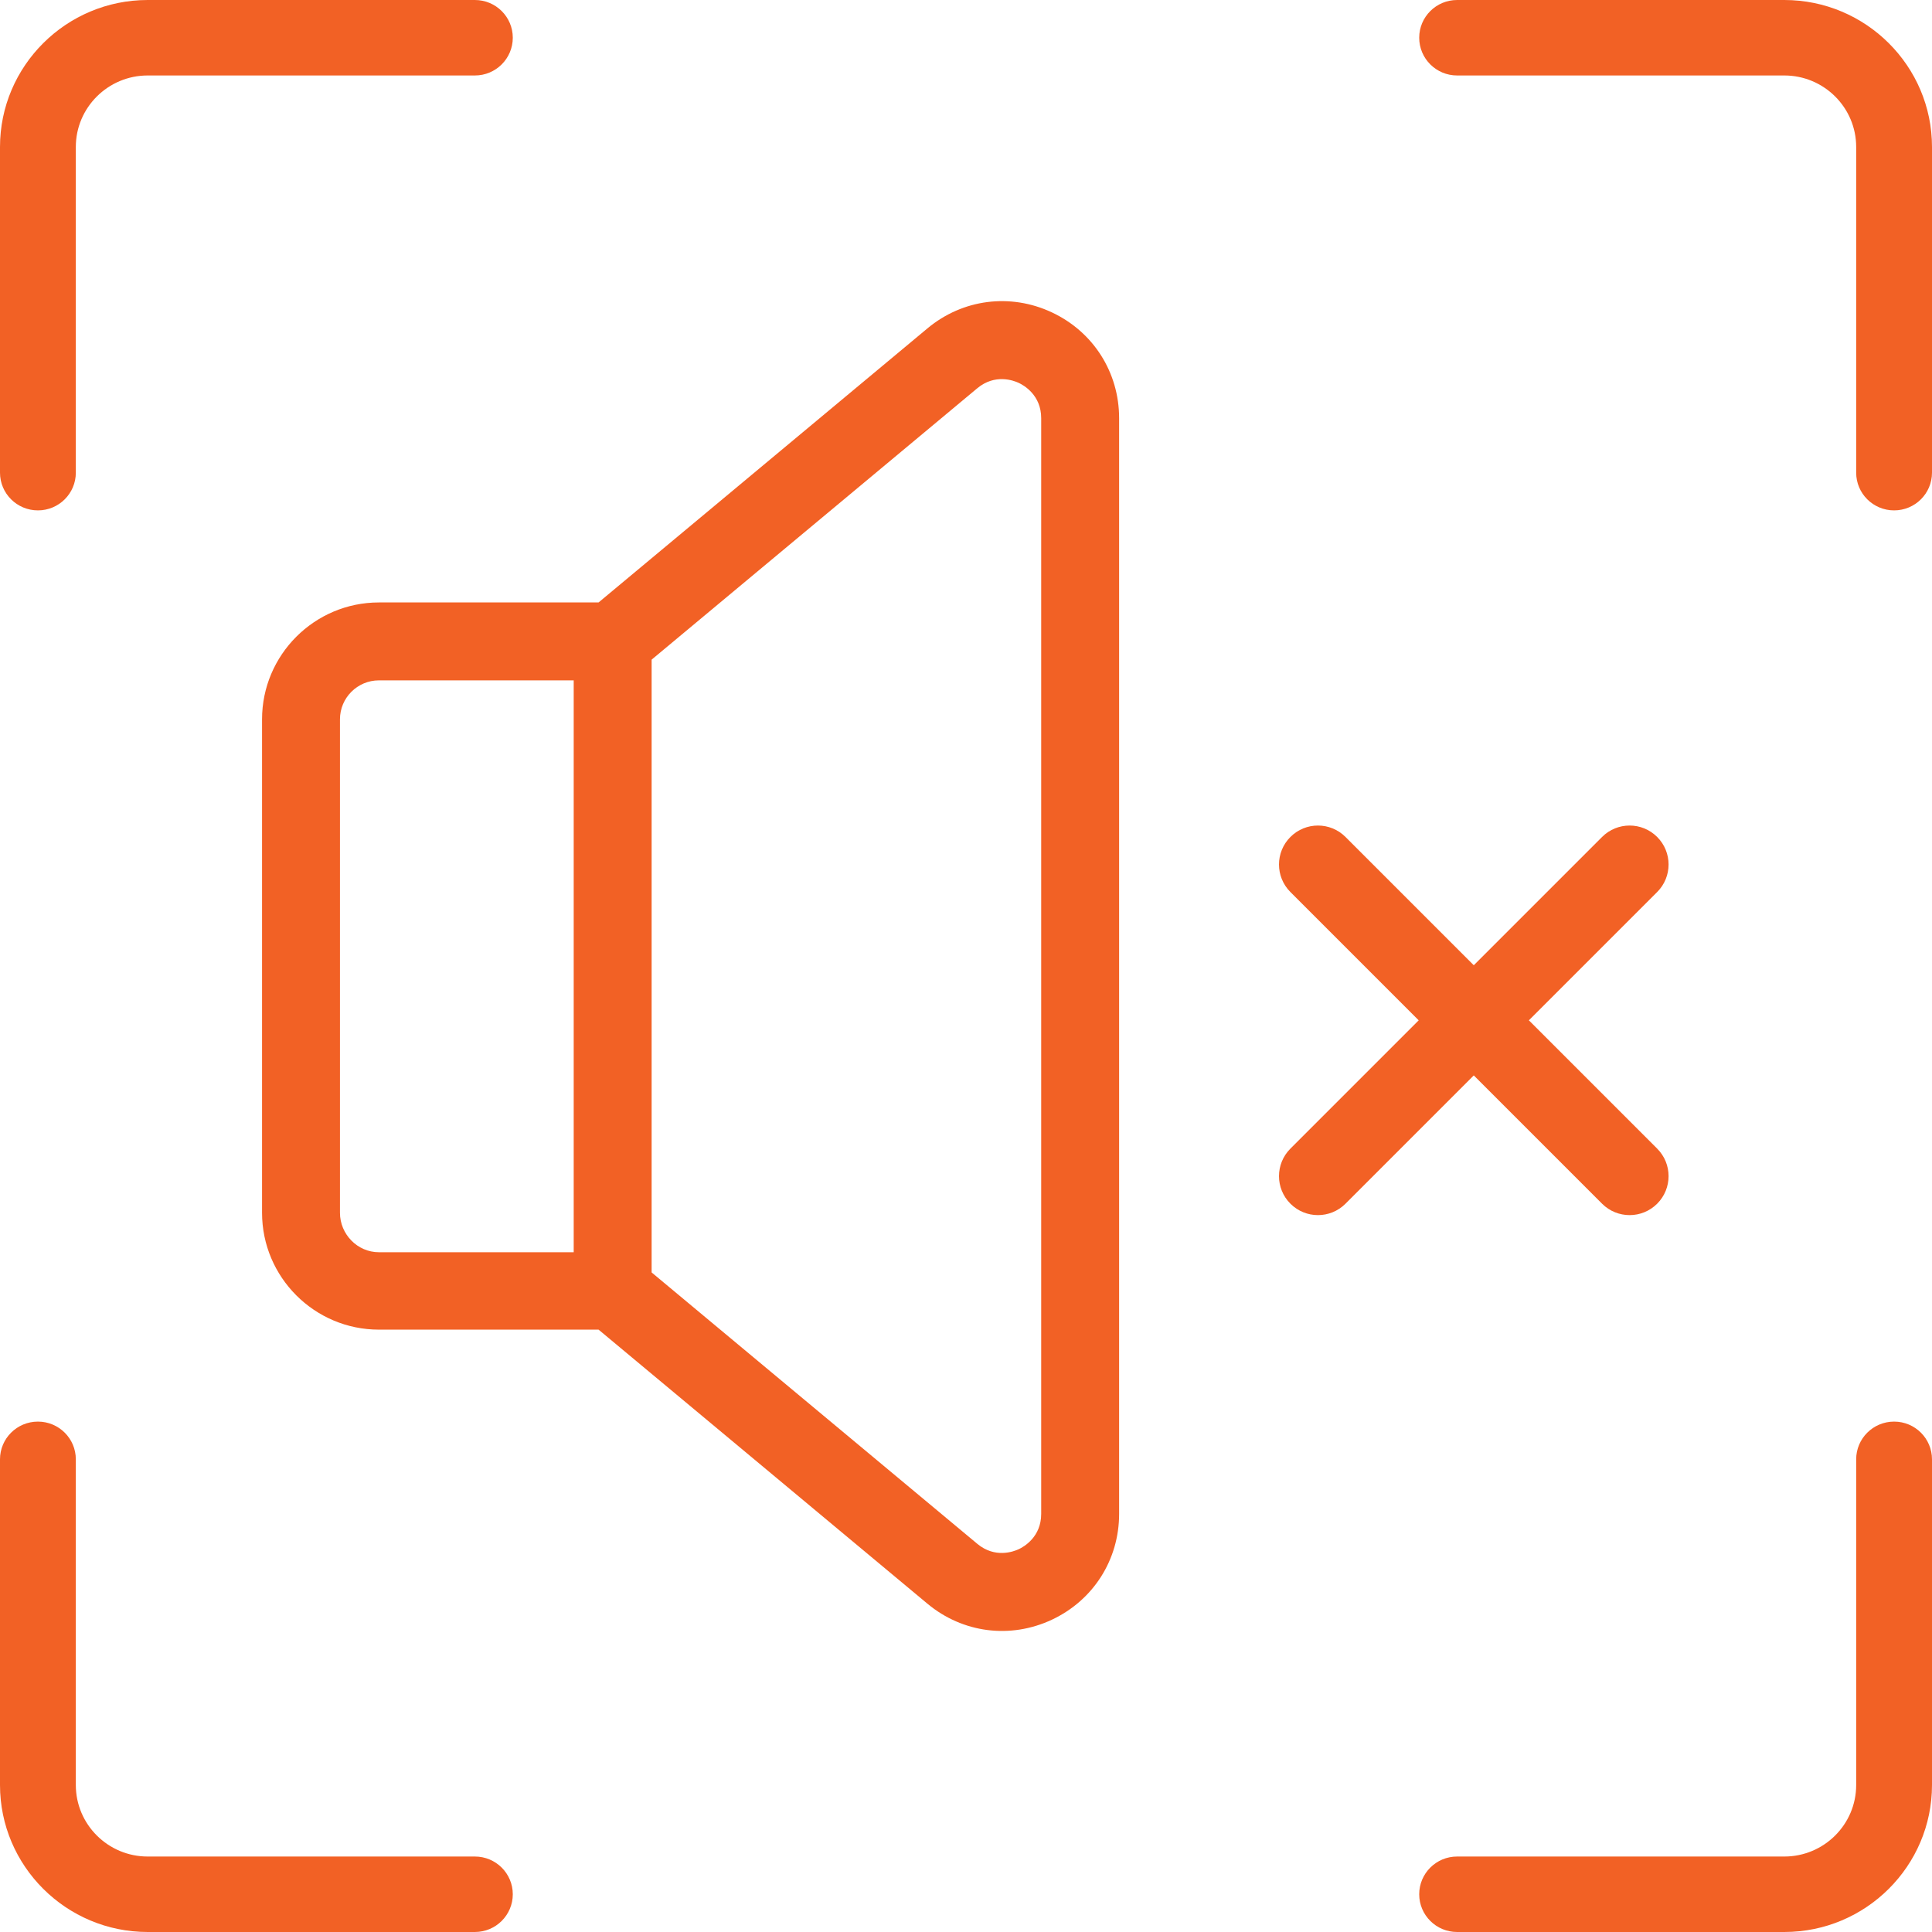
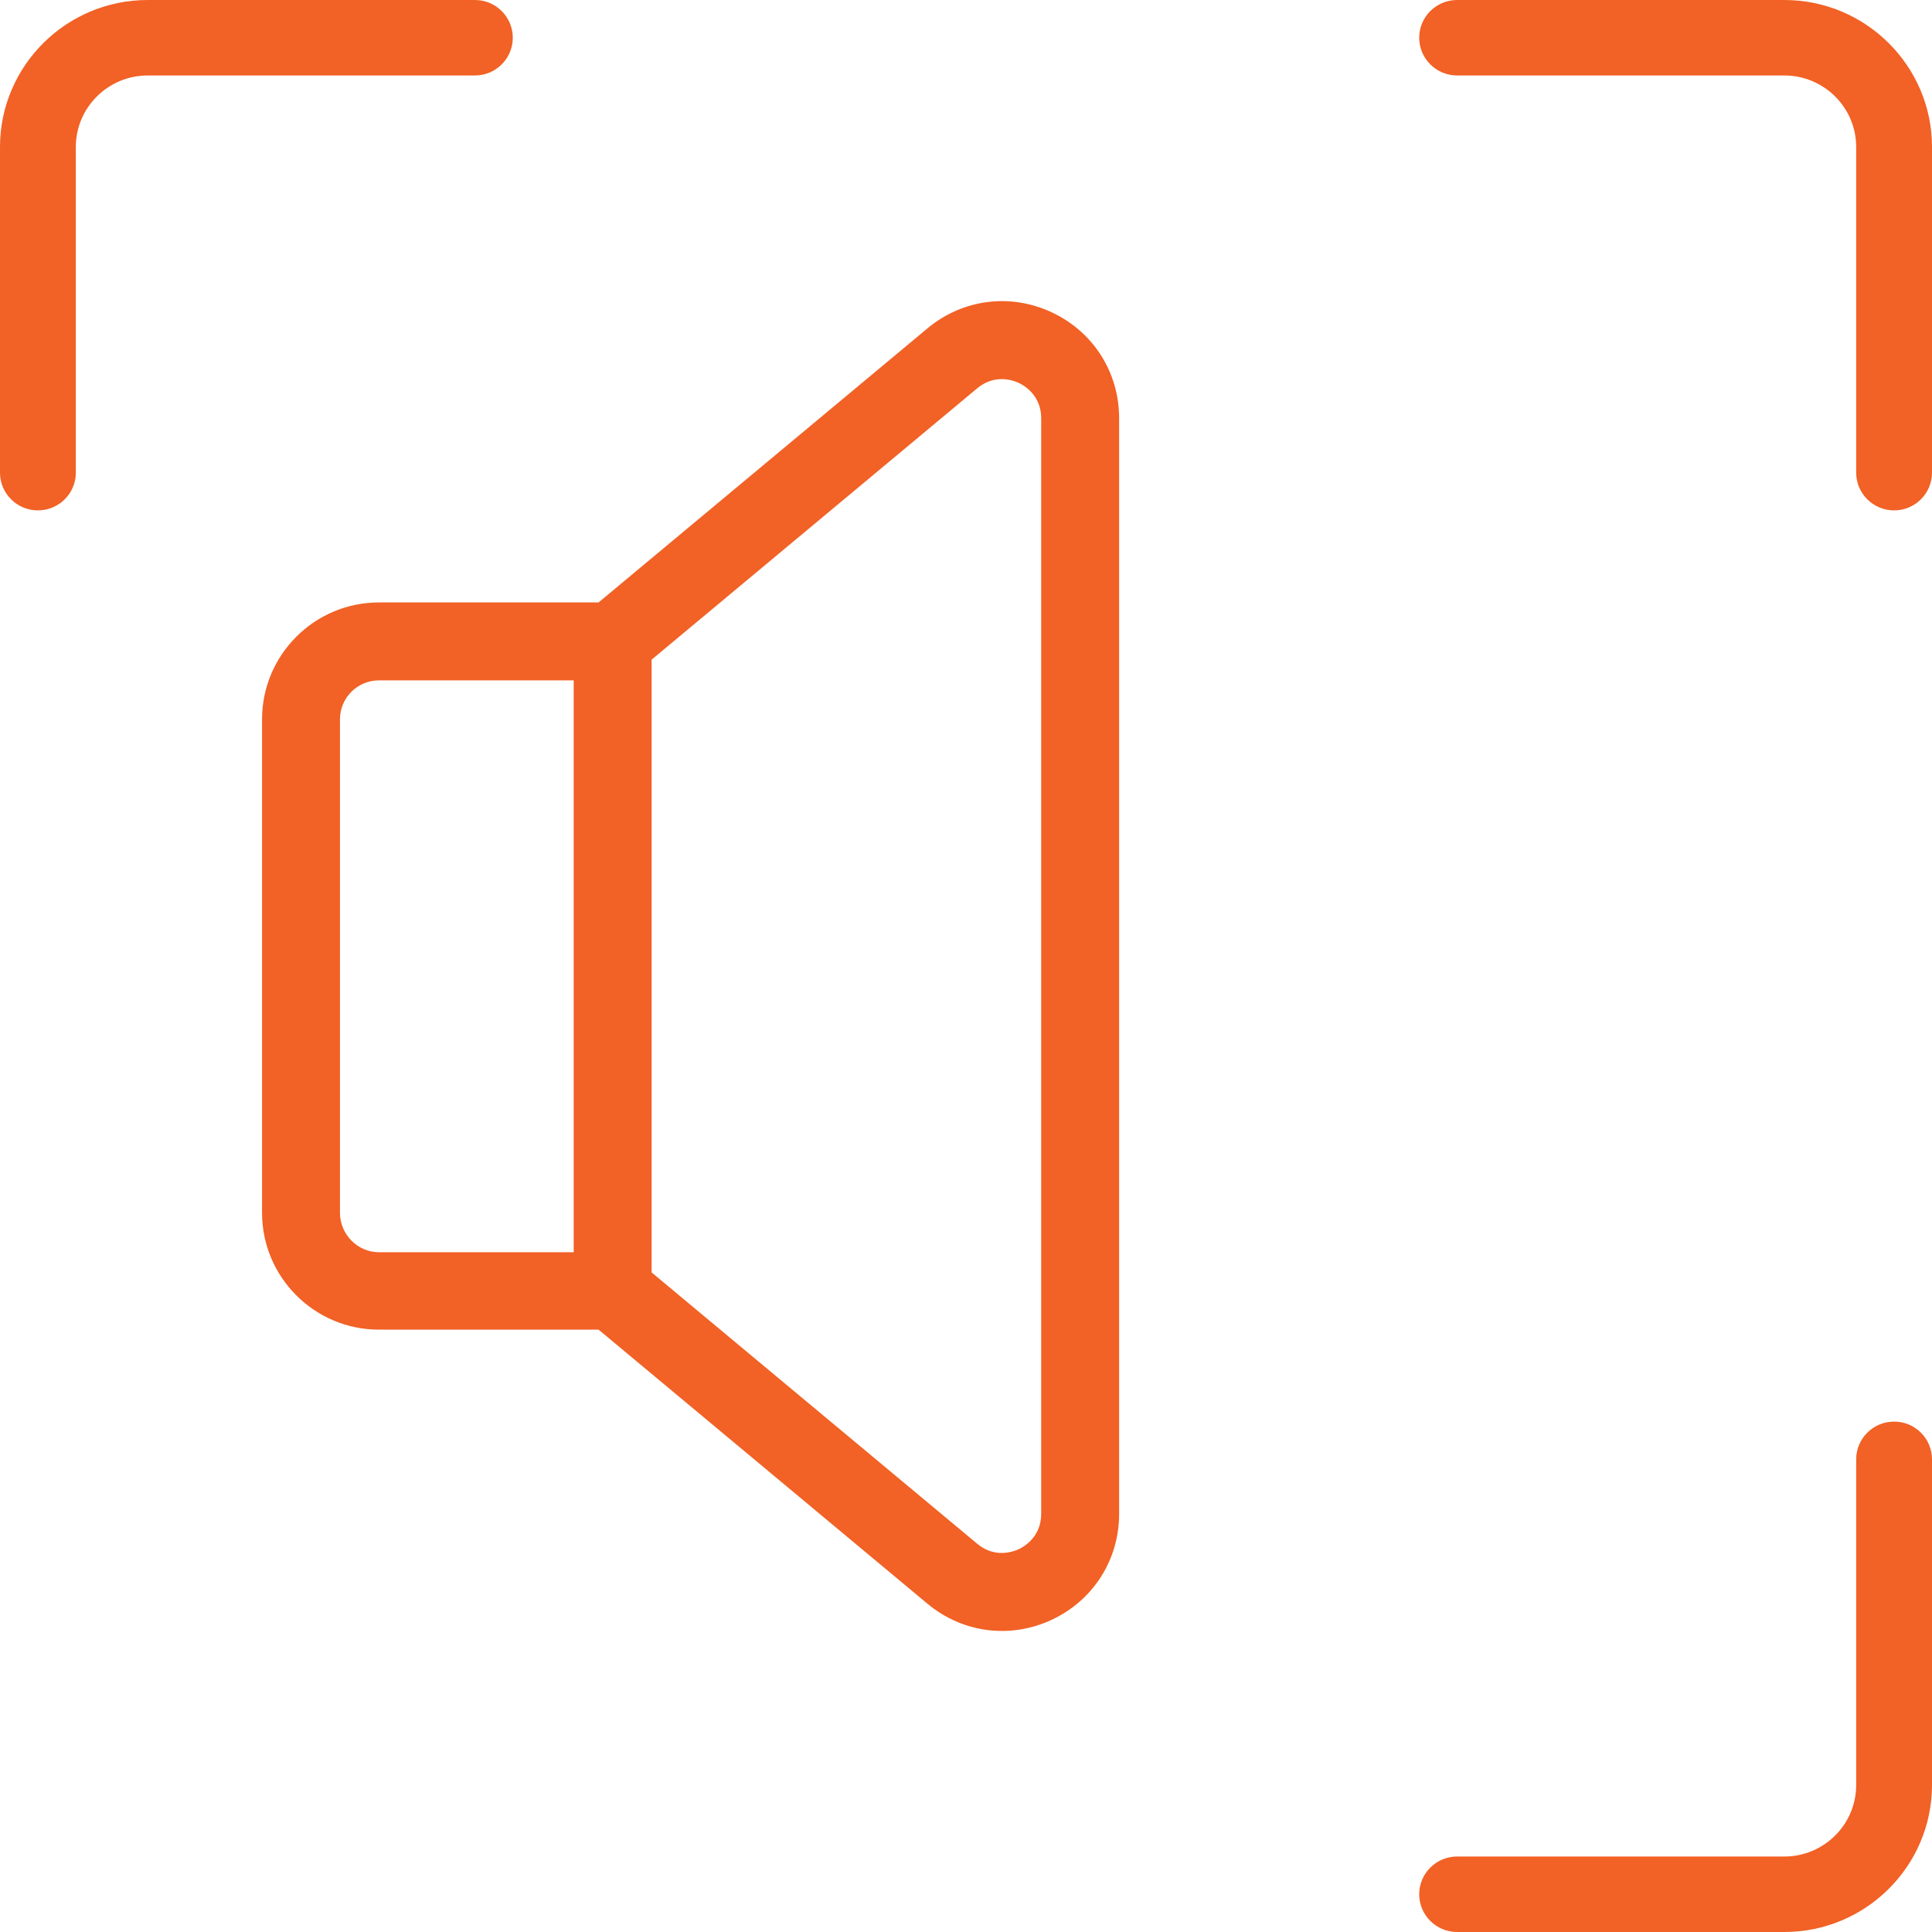
<svg xmlns="http://www.w3.org/2000/svg" width="110" height="110" viewBox="0 0 110 110" fill="none">
  <path d="M101.592 0H82.962C81.77 0 80.804 0.962 80.804 2.148C80.804 3.335 81.77 4.297 82.962 4.297H101.592C103.848 4.297 105.683 6.123 105.683 8.368V26.911C105.683 28.098 106.65 29.059 107.842 29.059C109.034 29.059 110 28.098 110 26.911V8.368C110 3.754 106.228 0 101.592 0Z" fill="#F26125" />
  <path d="M107.842 80.94C106.65 80.94 105.683 81.902 105.683 83.089V101.632C105.683 103.877 103.848 105.703 101.592 105.703H82.962C81.77 105.703 80.804 106.665 80.804 107.851C80.804 109.038 81.77 110 82.962 110H101.592C106.228 110 110 106.246 110 101.632V83.089C110 81.902 109.034 80.94 107.842 80.94Z" fill="#F26125" />
  <path d="M2.159 29.059C3.351 29.059 4.317 28.098 4.317 26.911V8.368C4.317 6.123 6.152 4.297 8.408 4.297H27.038C28.23 4.297 29.196 3.335 29.196 2.148C29.196 0.962 28.23 0 27.038 0H8.408C3.772 0 0 3.754 0 8.368V26.911C0 28.098 0.967 29.059 2.159 29.059Z" fill="#F26125" />
-   <path d="M27.038 105.703H8.408C6.152 105.703 4.317 103.877 4.317 101.632V83.089C4.317 81.902 3.351 80.94 2.159 80.94C0.967 80.94 0 81.902 0 83.089V101.632C0 106.246 3.772 110 8.408 110H27.038C28.23 110 29.196 109.038 29.196 107.851C29.196 106.665 28.23 105.703 27.038 105.703Z" fill="#F26125" />
-   <path d="M87.048 58.093L94.352 50.789C95.218 49.923 95.218 48.519 94.352 47.653C93.486 46.786 92.081 46.786 91.215 47.653L83.911 54.957L76.607 47.653C75.741 46.786 74.337 46.786 73.471 47.653C72.604 48.519 72.604 49.923 73.471 50.789L80.774 58.093L73.471 65.397C72.604 66.263 72.604 67.668 73.471 68.534C74.337 69.4 75.741 69.4 76.607 68.534L83.911 61.23L91.215 68.534C92.081 69.4 93.486 69.4 94.352 68.534C95.218 67.667 95.218 66.263 94.352 65.397L87.048 58.093Z" fill="#F26125" />
  <path d="M59.886 17.784C57.522 16.676 54.808 17.027 52.803 18.698L34.079 34.301H21.574C17.905 34.301 14.92 37.286 14.92 40.955V69.05C14.92 72.719 17.905 75.704 21.574 75.704H34.08L52.803 91.307C54.811 92.98 57.525 93.327 59.886 92.221C62.249 91.114 63.718 88.805 63.718 86.195V23.809C63.717 21.199 62.249 18.89 59.886 17.784ZM32.664 71.297H21.574C20.351 71.297 19.356 70.273 19.356 69.049V40.955C19.356 39.732 20.351 38.737 21.574 38.737H32.664V71.297ZM59.281 86.195C59.281 87.504 58.304 88.064 58.004 88.204C57.705 88.344 56.649 88.737 55.643 87.899L37.101 72.447V37.558L55.643 22.105C56.649 21.268 57.705 21.66 58.004 21.801C58.304 21.941 59.281 22.501 59.281 23.809V86.195Z" fill="#F26125" />
</svg>